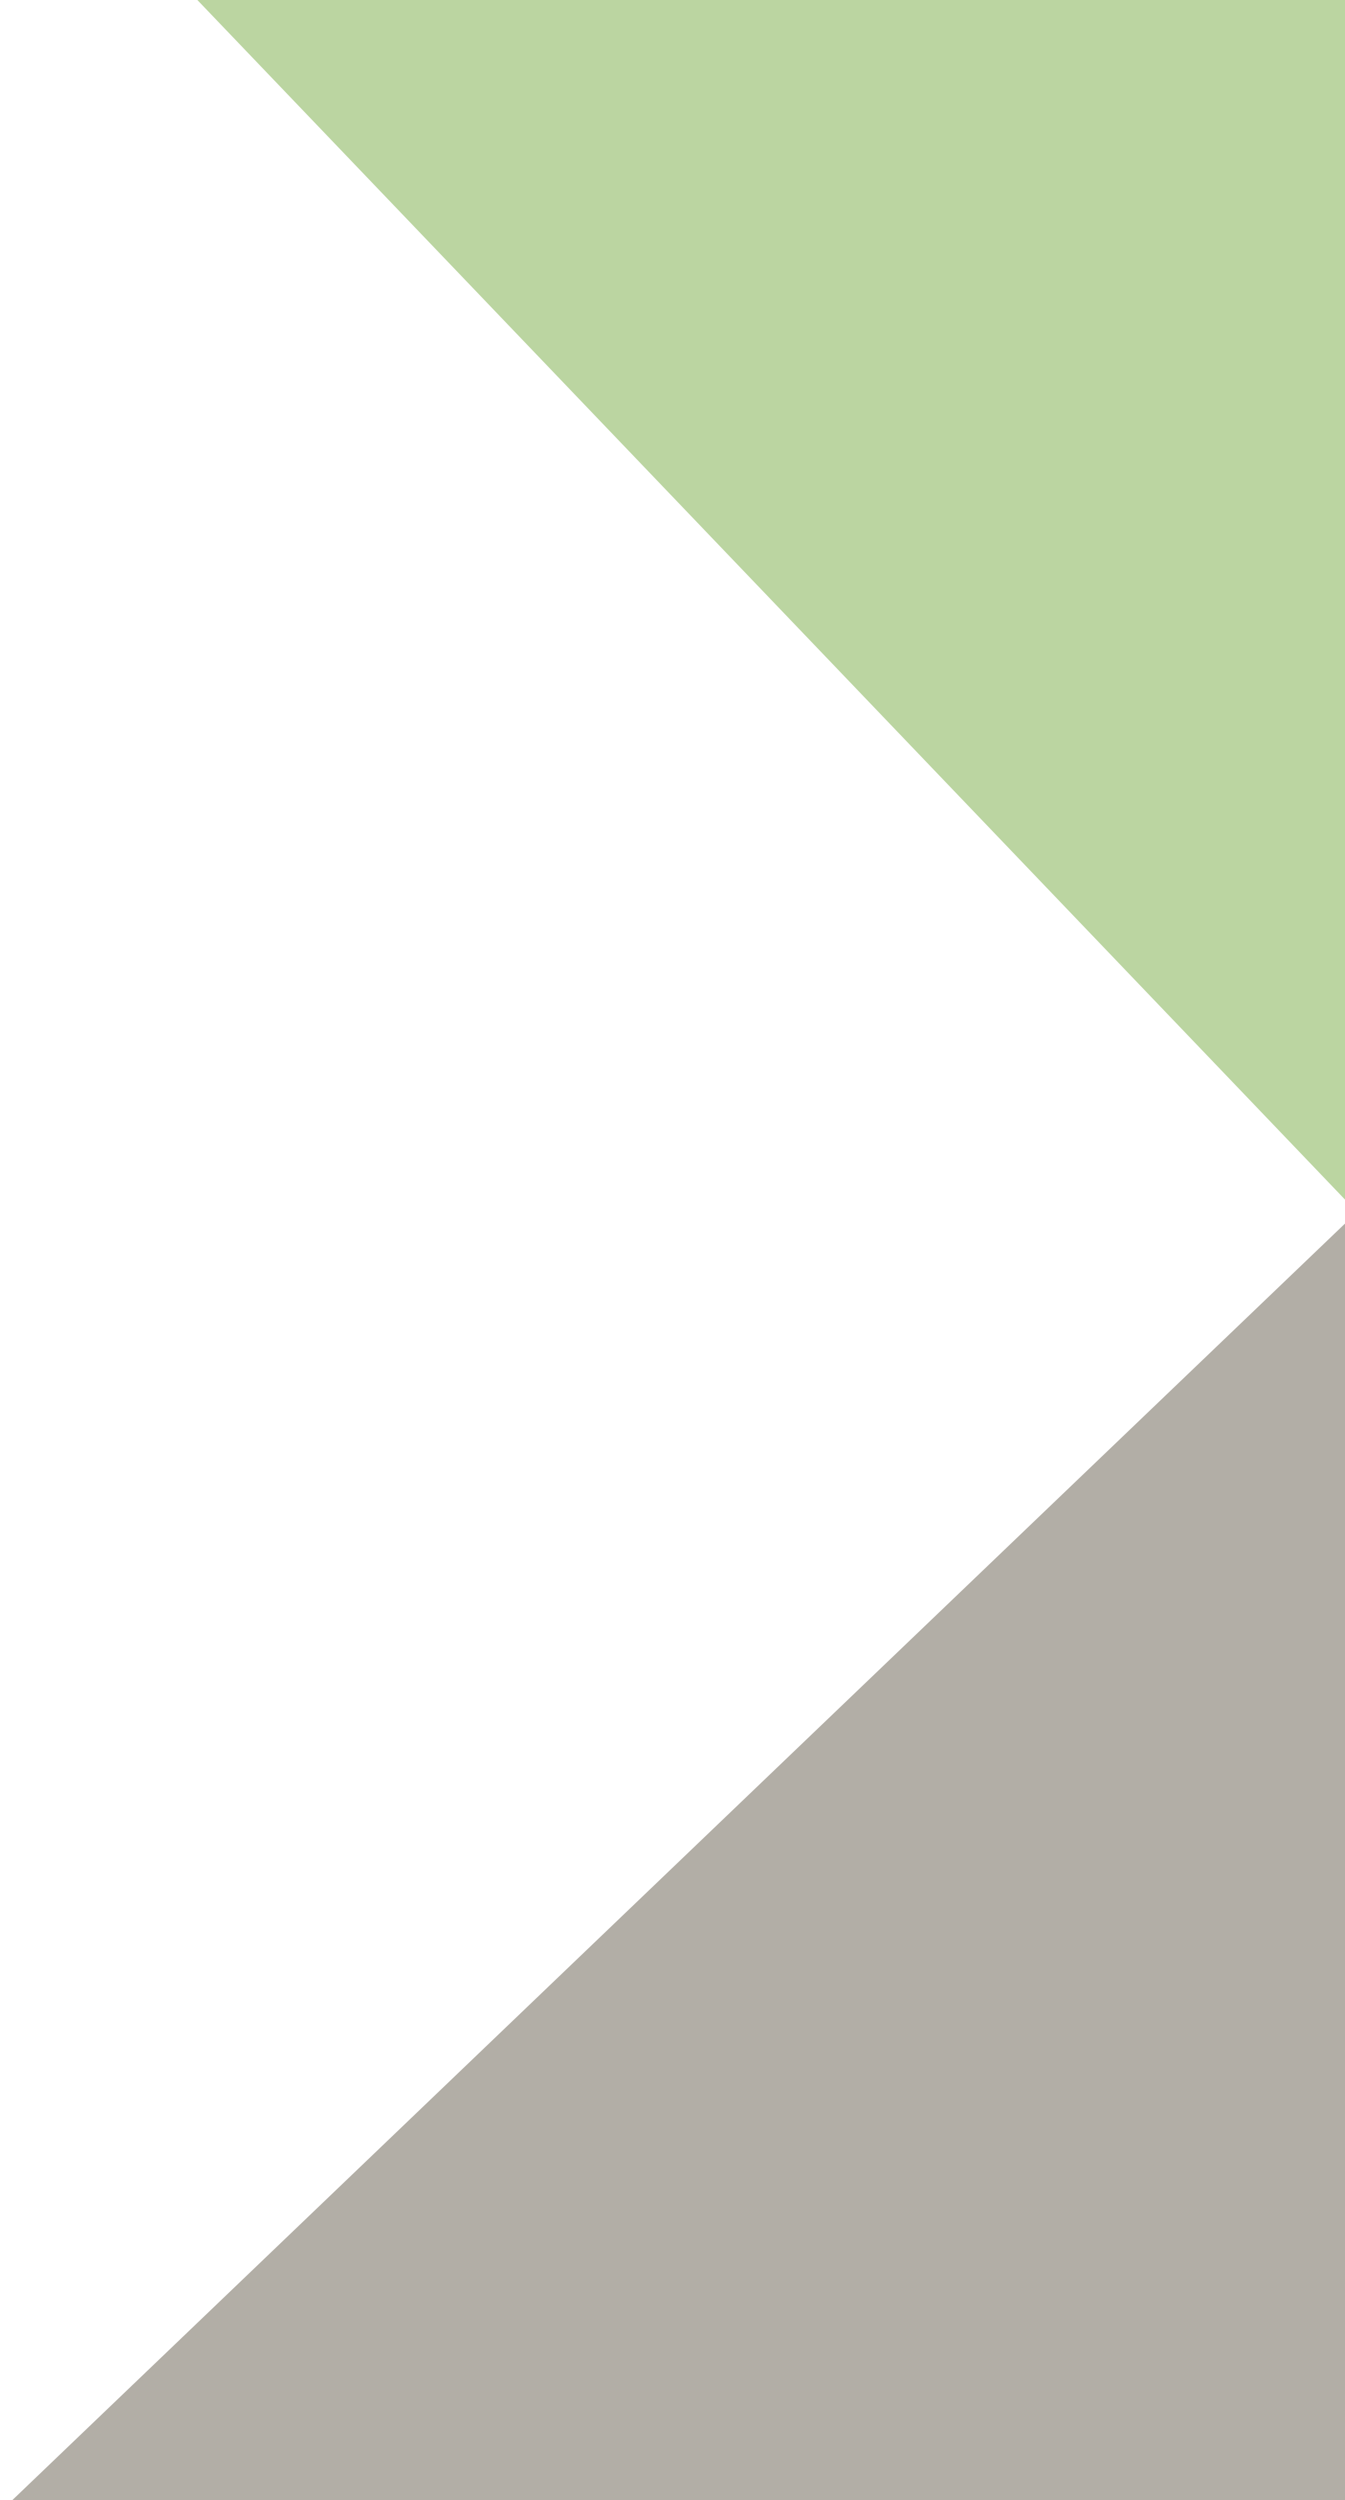
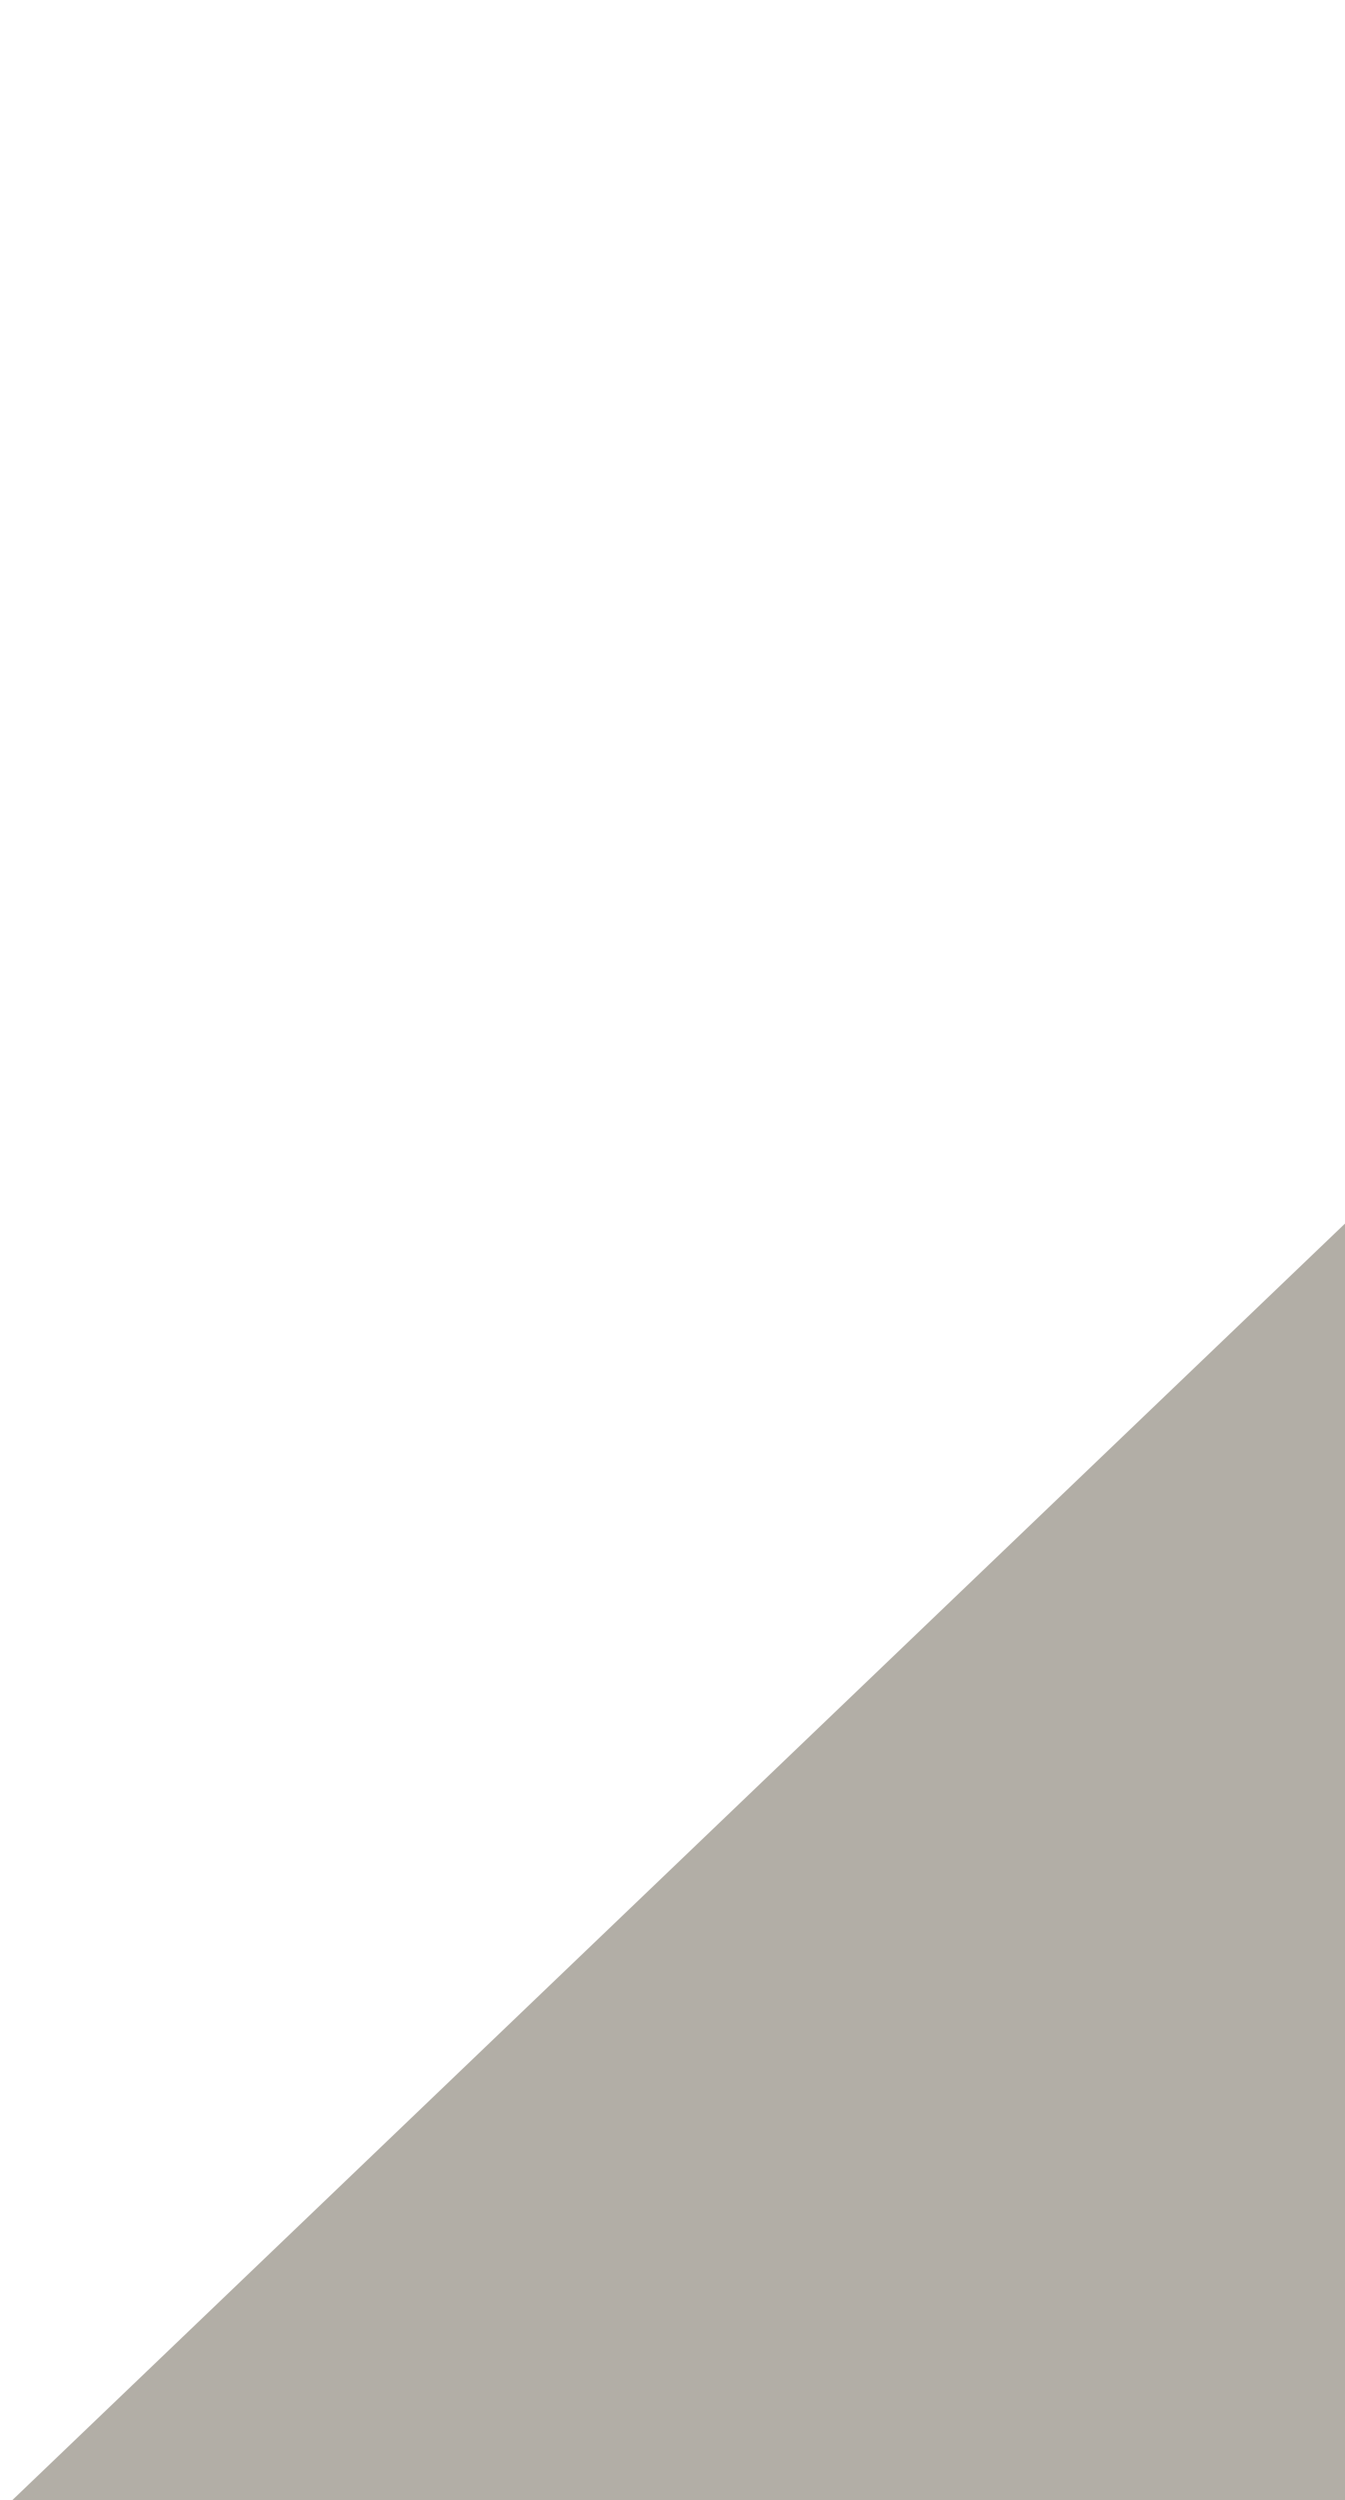
<svg xmlns="http://www.w3.org/2000/svg" xmlns:xlink="http://www.w3.org/1999/xlink" id="Ebene_1" x="0px" y="0px" width="395.914px" height="735.5px" viewBox="0 0 395.914 735.5" xml:space="preserve">
  <g>
    <g>
      <g opacity="0.8">
        <g>
          <defs>
-             <rect id="SVGID_1_" x="-68.114" y="-380.867" width="1450.288" height="1491.085" />
-           </defs>
+             </defs>
          <clipPath id="SVGID_2_">
            <use xlink:href="#SVGID_1_" />
          </clipPath>
          <path clip-path="url(#SVGID_2_)" fill="#AACA8A" d="M1301.629,914.205c0,0,68.512-65.584,2.926-134.096L265.395-305.409 c0,0-65.586-68.512-134.094-2.928L7.59-189.911c0,0-68.512,65.586-2.926,134.097L1043.82,1029.705 c0,0,65.586,68.512,134.098,2.926L1301.629,914.205z" />
        </g>
      </g>
      <g opacity="0.7">
        <g>
          <defs>
            <rect id="SVGID_3_" x="-93.465" y="-360.577" width="1491.088" height="1450.286" />
          </defs>
          <clipPath id="SVGID_4_">
            <use xlink:href="#SVGID_3_" />
          </clipPath>
-           <path clip-path="url(#SVGID_4_)" fill="#918B80" d="M102.549,1009.166c0,0,65.584,68.512,134.096,2.926L1322.162-27.068 c0,0,68.512-65.586,2.928-134.094l-118.426-123.711c0,0-65.586-68.512-134.098-2.926L-12.951,751.357 c0,0-68.512,65.586-2.926,134.098L102.549,1009.166z" />
+           <path clip-path="url(#SVGID_4_)" fill="#918B80" d="M102.549,1009.166c0,0,65.584,68.512,134.096,2.926L1322.162-27.068 c0,0,68.512-65.586,2.928-134.094l-118.426-123.711c0,0-65.586-68.512-134.098-2.926L-12.951,751.357 c0,0-68.512,65.586-2.926,134.098z" />
        </g>
      </g>
    </g>
  </g>
</svg>